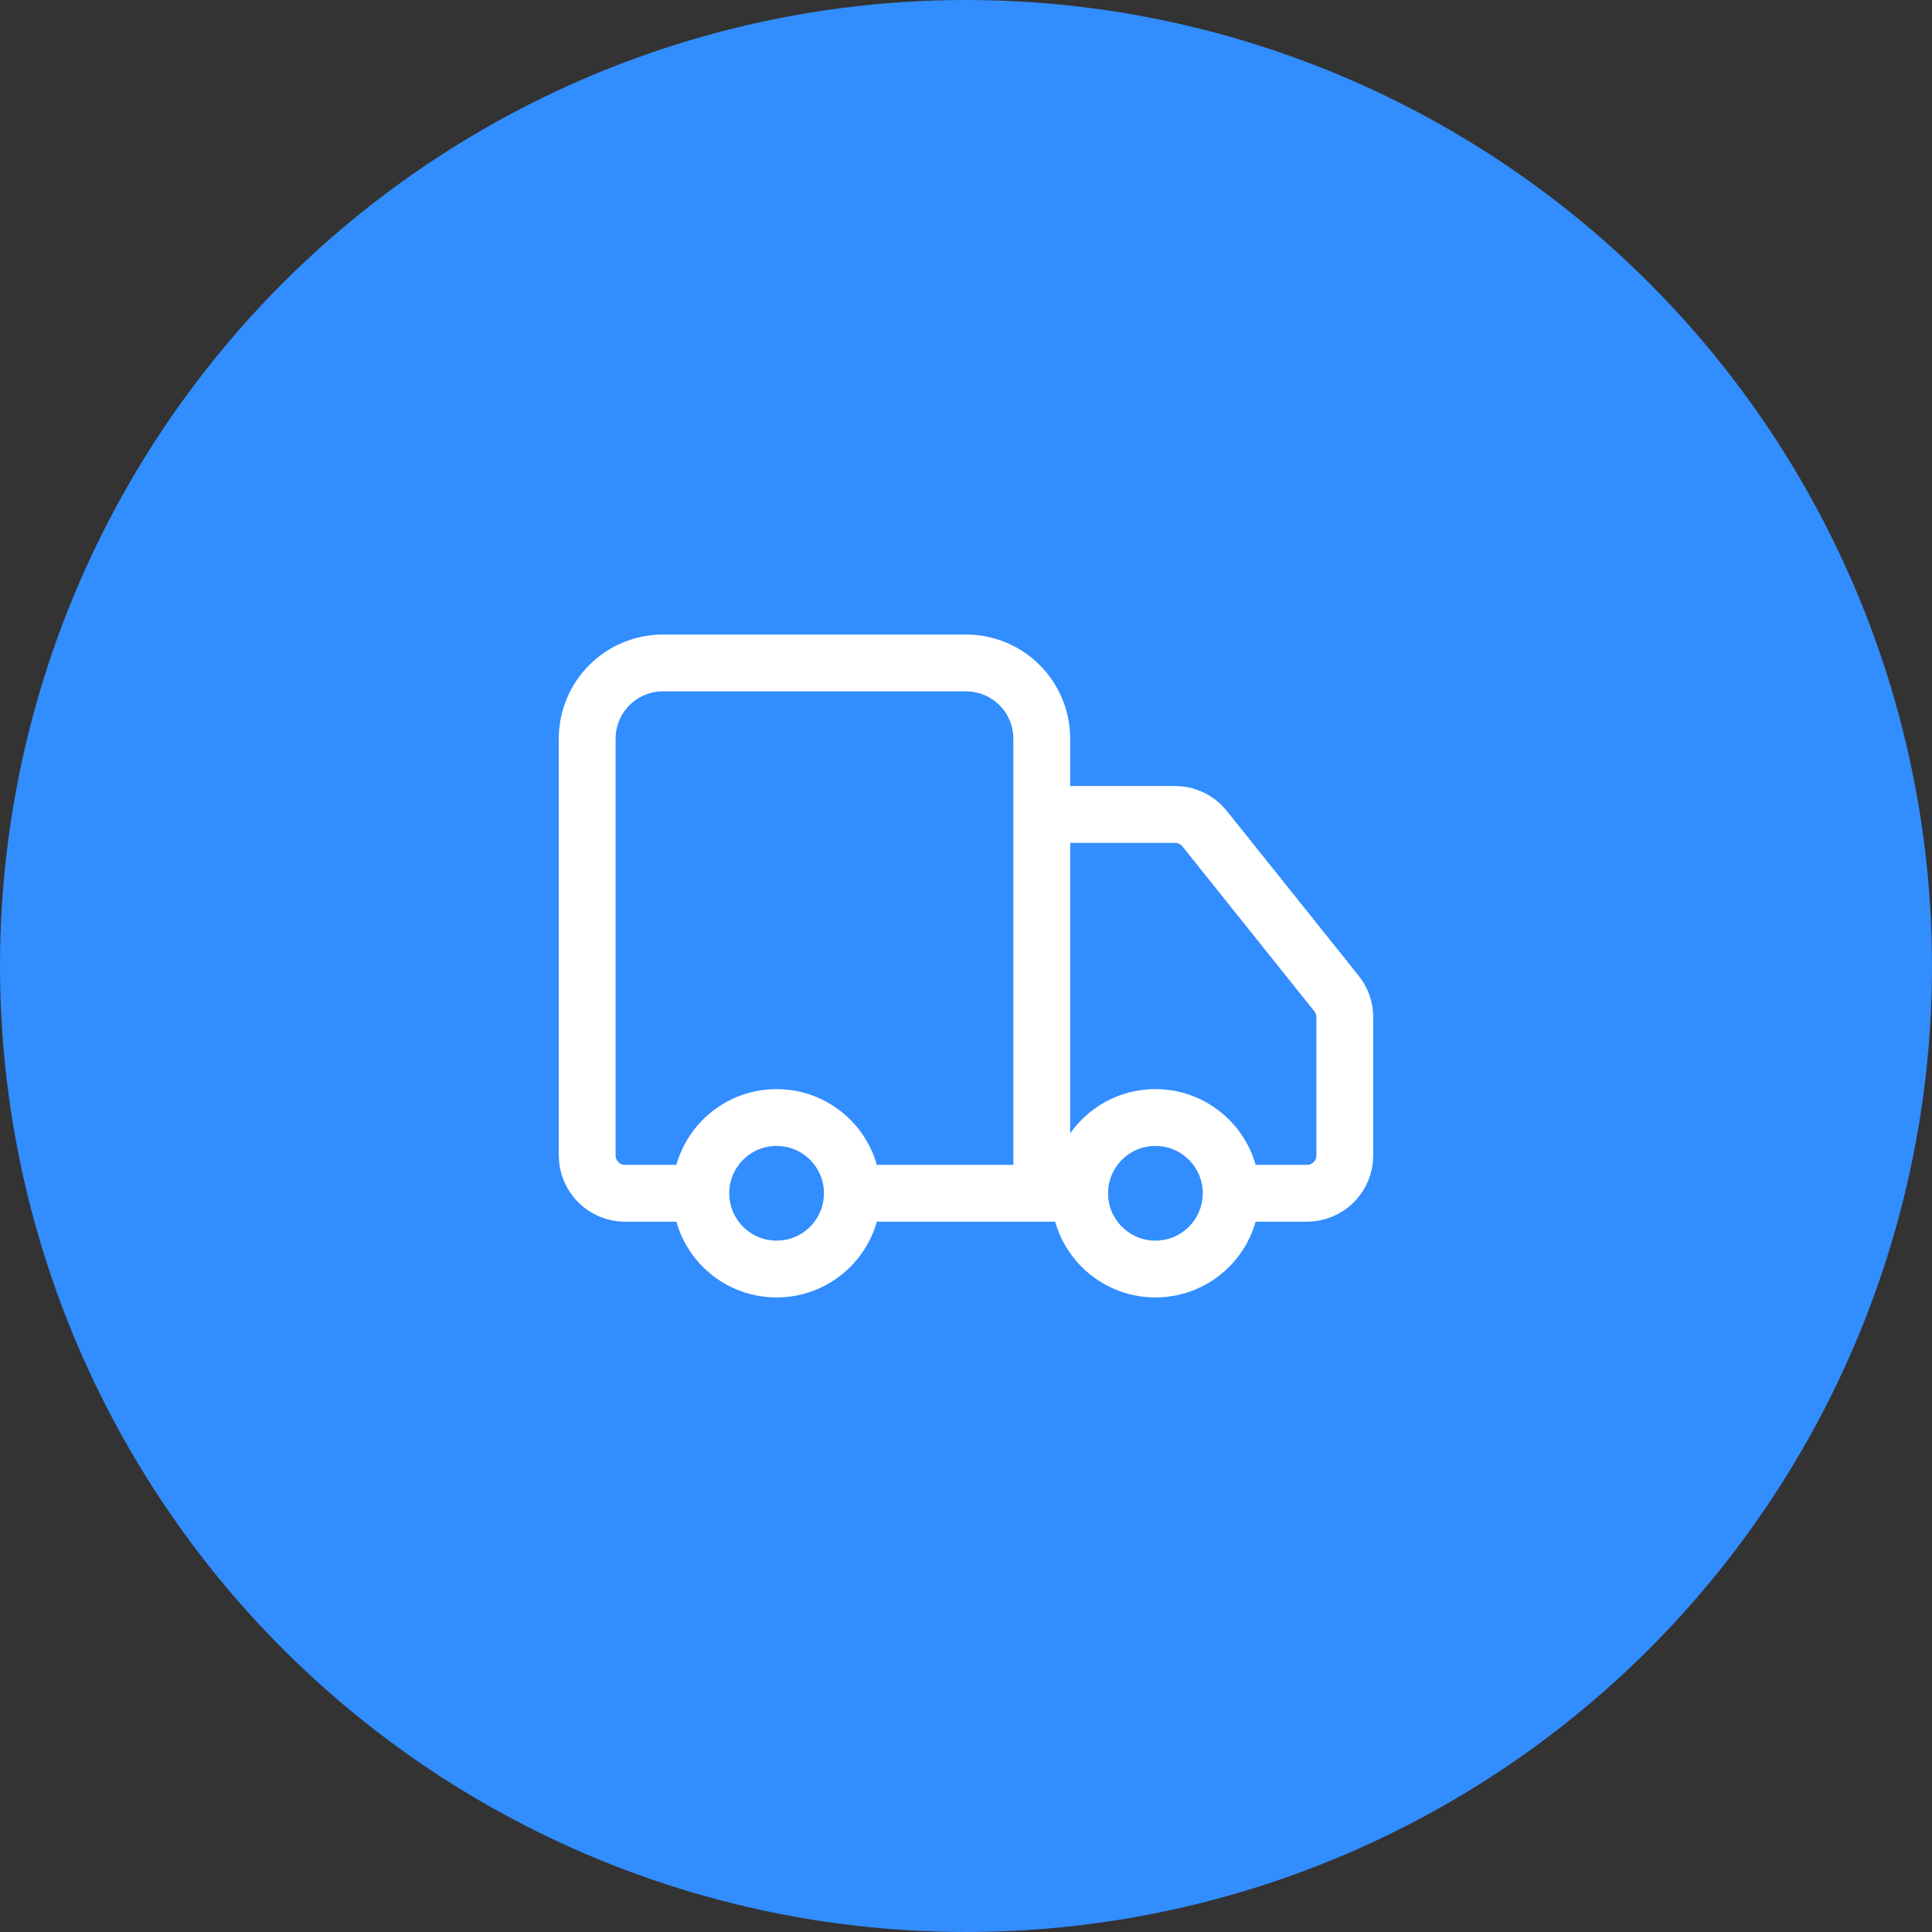
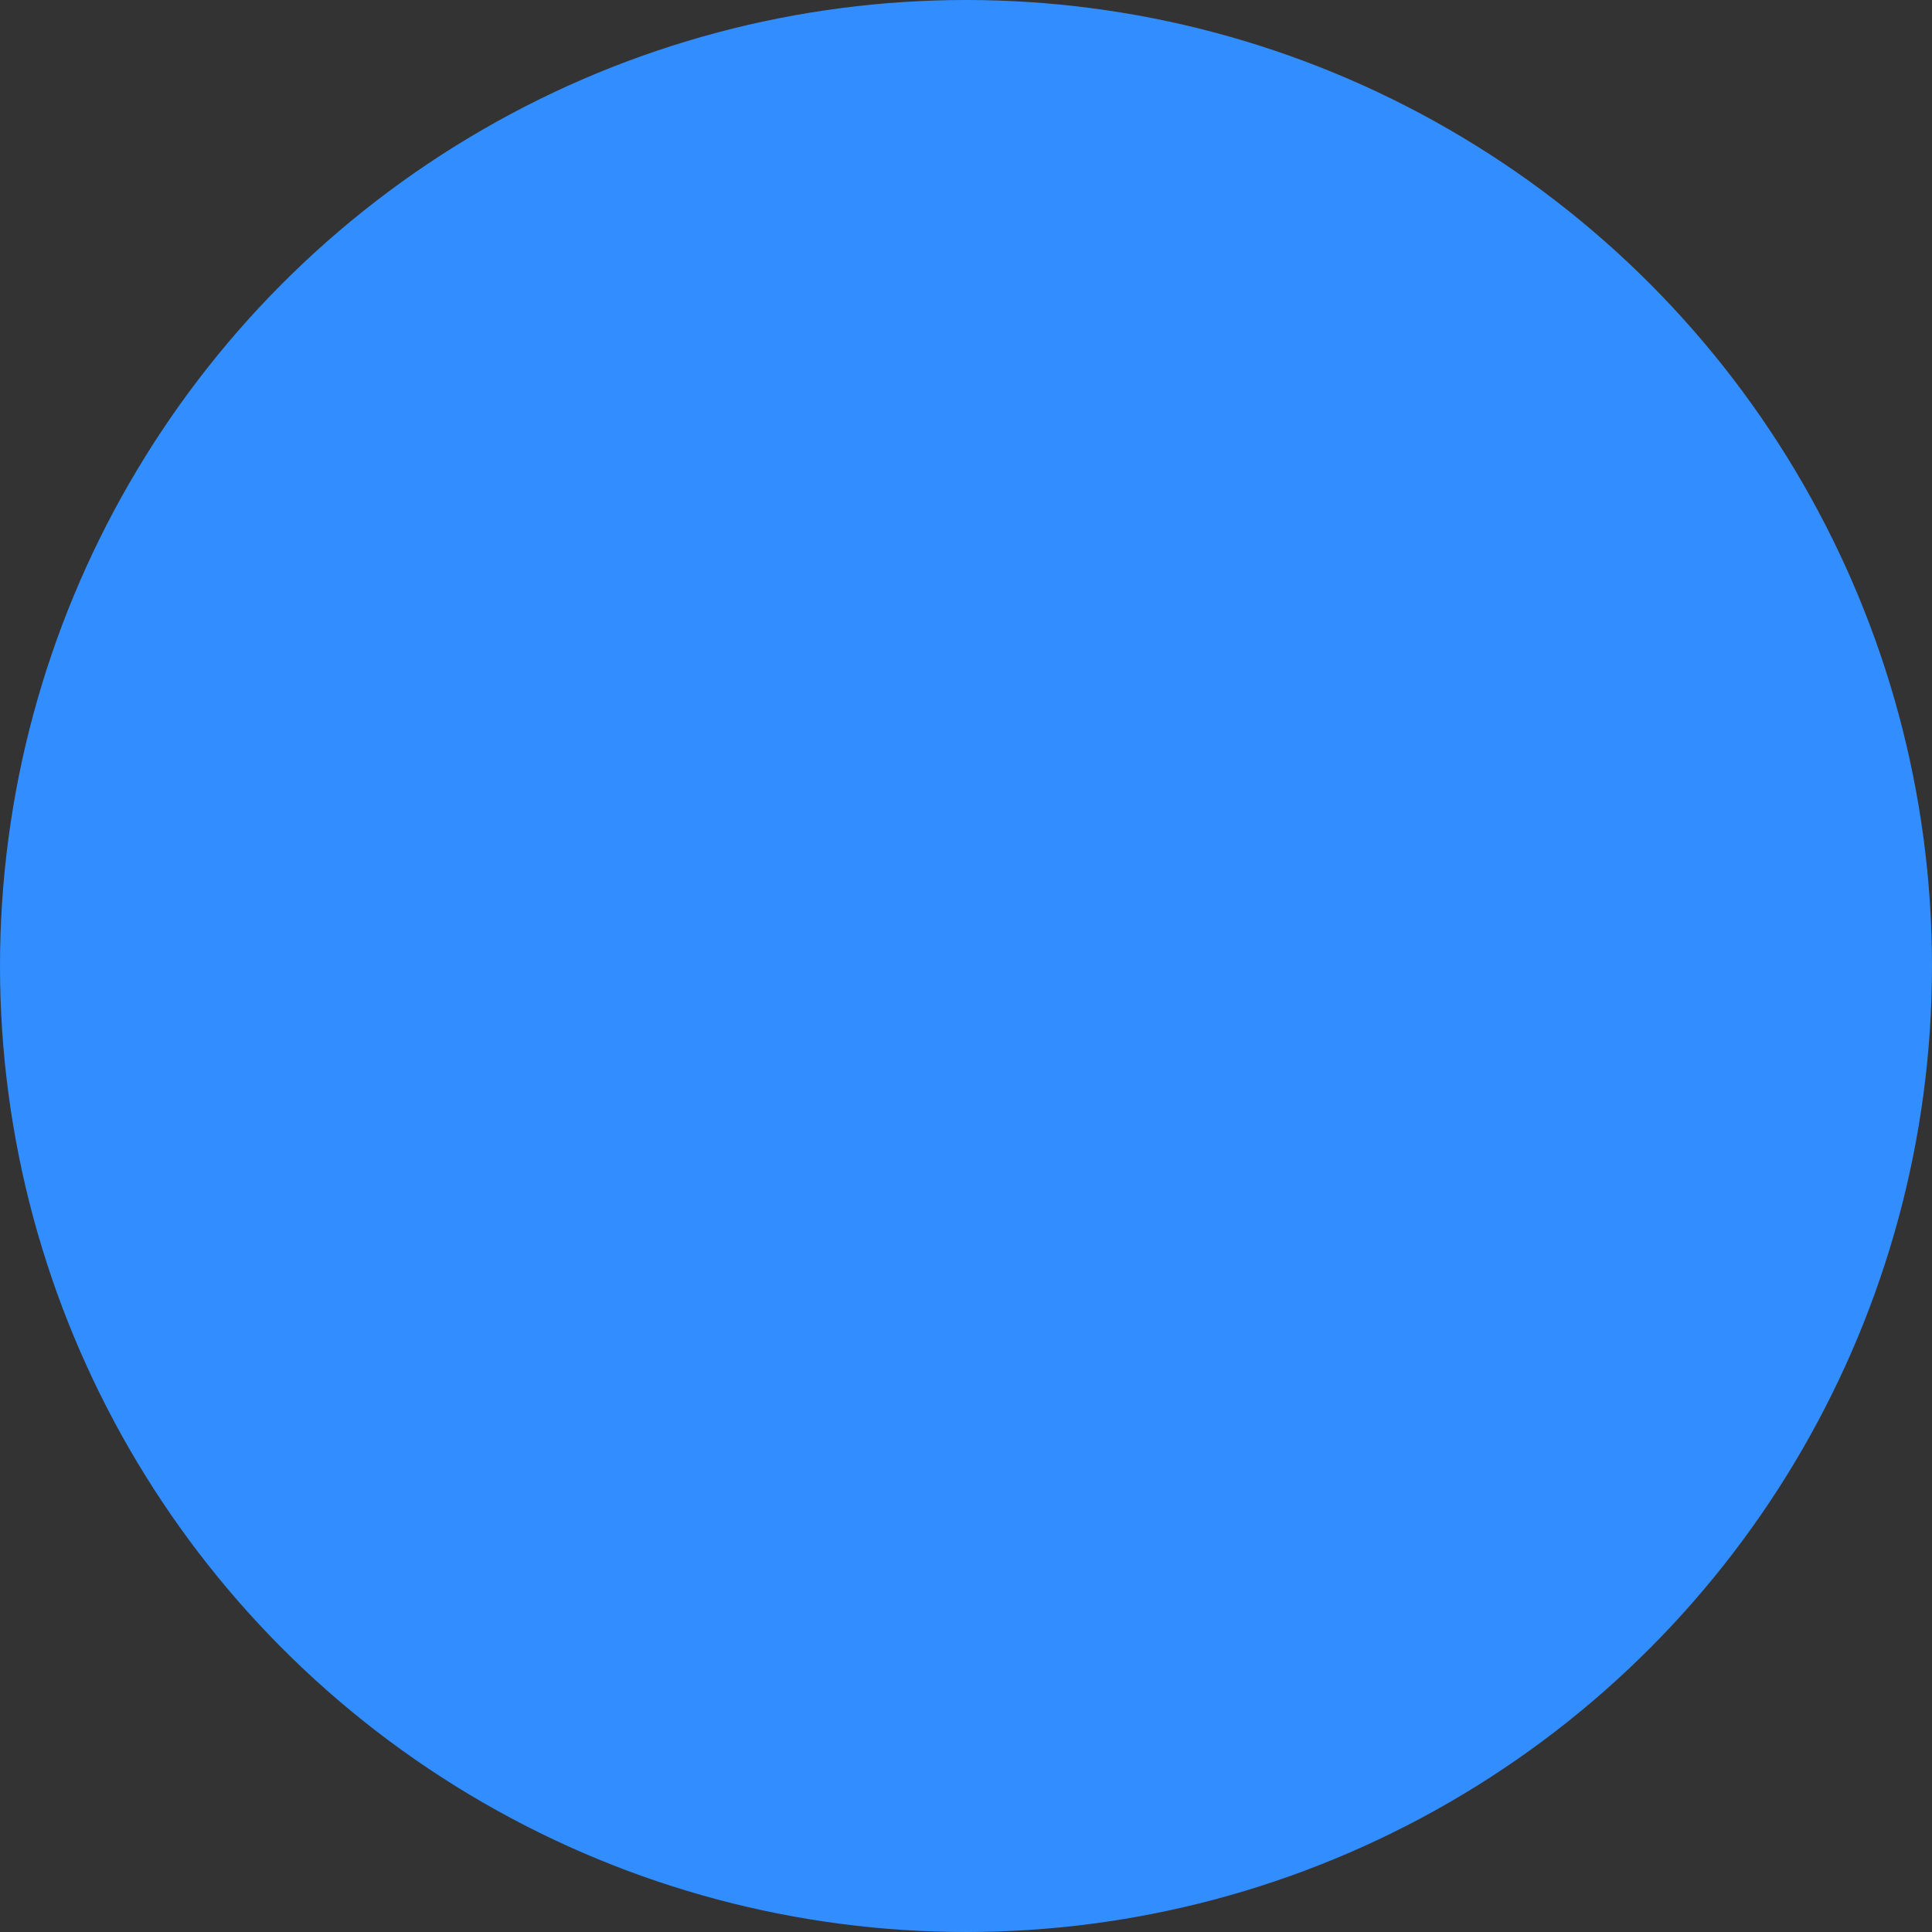
<svg xmlns="http://www.w3.org/2000/svg" width="68" height="68" viewBox="0 0 68 68" fill="none">
  <rect x="0" y="0" width="68" height="68" fill="#333333" stroke="none" />
  <circle cx="34" cy="34" r="34" fill="#328DFF" />
-   <path d="M36.667 42V26C36.667 25.292 36.386 24.614 35.886 24.114C35.386 23.614 34.707 23.333 34 23.333H23.333C22.626 23.333 21.948 23.614 21.448 24.114C20.948 24.614 20.667 25.292 20.667 26V40.666C20.667 41.02 20.807 41.359 21.057 41.609C21.307 41.859 21.646 42 22 42H24.667M24.667 42C24.667 43.472 25.86 44.666 27.333 44.666C28.806 44.666 30 43.472 30 42M24.667 42C24.667 40.527 25.86 39.333 27.333 39.333C28.806 39.333 30 40.527 30 42M38 42H30M38 42C38 43.472 39.194 44.666 40.667 44.666C42.139 44.666 43.333 43.472 43.333 42M38 42C38 40.527 39.194 39.333 40.667 39.333C42.139 39.333 43.333 40.527 43.333 42M43.333 42H46C46.354 42 46.693 41.859 46.943 41.609C47.193 41.359 47.333 41.02 47.333 40.666V35.8C47.333 35.497 47.229 35.204 47.04 34.968L42.4 29.168C42.275 29.012 42.117 28.885 41.937 28.799C41.757 28.712 41.56 28.667 41.36 28.666H36.667" stroke="white" stroke-width="2" stroke-linecap="round" stroke-linejoin="round" />
</svg>